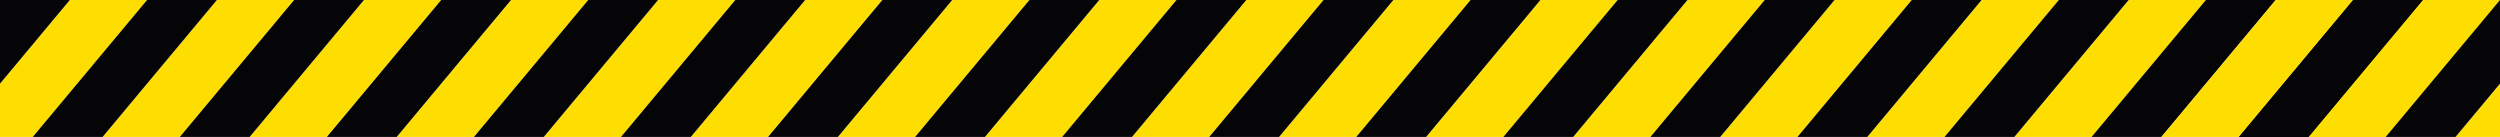
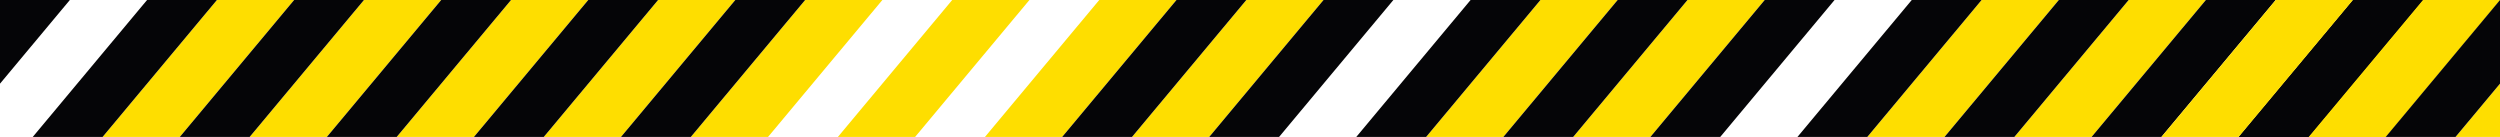
<svg xmlns="http://www.w3.org/2000/svg" height="109.5" preserveAspectRatio="xMidYMid meet" version="1.0" viewBox="0.0 0.0 1999.0 109.5" width="1999.0" zoomAndPan="magnify">
  <defs>
    <clipPath id="a">
      <path d="M 669 0 L 824 0 L 824 109.469 L 669 109.469 Z M 669 0" />
    </clipPath>
    <clipPath id="b">
      <path d="M 552 0 L 706 0 L 706 109.469 L 552 109.469 Z M 552 0" />
    </clipPath>
    <clipPath id="c">
      <path d="M 317 0 L 471 0 L 471 109.469 L 317 109.469 Z M 317 0" />
    </clipPath>
    <clipPath id="d">
      <path d="M 434 0 L 588 0 L 588 109.469 L 434 109.469 Z M 434 0" />
    </clipPath>
    <clipPath id="e">
      <path d="M 1022 0 L 1176 0 L 1176 109.469 L 1022 109.469 Z M 1022 0" />
    </clipPath>
    <clipPath id="f">
      <path d="M 787 0 L 941 0 L 941 109.469 L 787 109.469 Z M 787 0" />
    </clipPath>
    <clipPath id="g">
      <path d="M 905 0 L 1059 0 L 1059 109.469 L 905 109.469 Z M 905 0" />
    </clipPath>
    <clipPath id="h">
      <path d="M 1140 0 L 1294 0 L 1294 109.469 L 1140 109.469 Z M 1140 0" />
    </clipPath>
    <clipPath id="i">
      <path d="M 1845 0 L 1999 0 L 1999 109.469 L 1845 109.469 Z M 1845 0" />
    </clipPath>
    <clipPath id="j">
      <path d="M 1963 66 L 1999 66 L 1999 109.469 L 1963 109.469 Z M 1963 66" />
    </clipPath>
    <clipPath id="k">
      <path d="M 199 0 L 353 0 L 353 109.469 L 199 109.469 Z M 199 0" />
    </clipPath>
    <clipPath id="l">
      <path d="M 82 0 L 236 0 L 236 109.469 L 82 109.469 Z M 82 0" />
    </clipPath>
    <clipPath id="m">
      <path d="M 0 0 L 118 0 L 118 109.469 L 0 109.469 Z M 0 0" />
    </clipPath>
    <clipPath id="n">
      <path d="M 1845 0 L 1999 0 L 1999 109.469 L 1845 109.469 Z M 1845 0" />
    </clipPath>
    <clipPath id="o">
      <path d="M 1493 0 L 1647 0 L 1647 109.469 L 1493 109.469 Z M 1493 0" />
    </clipPath>
    <clipPath id="p">
-       <path d="M 1375 0 L 1529 0 L 1529 109.469 L 1375 109.469 Z M 1375 0" />
-     </clipPath>
+       </clipPath>
    <clipPath id="q">
      <path d="M 1610 0 L 1764 0 L 1764 109.469 L 1610 109.469 Z M 1610 0" />
    </clipPath>
    <clipPath id="r">
      <path d="M 1257 0 L 1412 0 L 1412 109.469 L 1257 109.469 Z M 1257 0" />
    </clipPath>
    <clipPath id="s">
      <path d="M 1790 0 L 1938 0 L 1938 109.469 L 1790 109.469 Z M 1790 0" />
    </clipPath>
    <clipPath id="t">
      <path d="M 1907 0 L 1999 0 L 1999 109.469 L 1907 109.469 Z M 1907 0" />
    </clipPath>
    <clipPath id="u">
      <path d="M 26 0 L 174 0 L 174 109.469 L 26 109.469 Z M 26 0" />
    </clipPath>
    <clipPath id="v">
      <path d="M 143 0 L 292 0 L 292 109.469 L 143 109.469 Z M 143 0" />
    </clipPath>
    <clipPath id="w">
      <path d="M 261 0 L 409 0 L 409 109.469 L 261 109.469 Z M 261 0" />
    </clipPath>
    <clipPath id="x">
      <path d="M 378 0 L 527 0 L 527 109.469 L 378 109.469 Z M 378 0" />
    </clipPath>
    <clipPath id="y">
      <path d="M 496 0 L 644 0 L 644 109.469 L 496 109.469 Z M 496 0" />
    </clipPath>
    <clipPath id="z">
-       <path d="M 614 0 L 762 0 L 762 109.469 L 614 109.469 Z M 614 0" />
-     </clipPath>
+       </clipPath>
    <clipPath id="A">
-       <path d="M 731 0 L 879 0 L 879 109.469 L 731 109.469 Z M 731 0" />
-     </clipPath>
+       </clipPath>
    <clipPath id="B">
      <path d="M 849 0 L 997 0 L 997 109.469 L 849 109.469 Z M 849 0" />
    </clipPath>
    <clipPath id="C">
      <path d="M 966 0 L 1115 0 L 1115 109.469 L 966 109.469 Z M 966 0" />
    </clipPath>
    <clipPath id="D">
      <path d="M 1084 0 L 1232 0 L 1232 109.469 L 1084 109.469 Z M 1084 0" />
    </clipPath>
    <clipPath id="E">
      <path d="M 1202 0 L 1350 0 L 1350 109.469 L 1202 109.469 Z M 1202 0" />
    </clipPath>
    <clipPath id="F">
      <path d="M 1319 0 L 1467 0 L 1467 109.469 L 1319 109.469 Z M 1319 0" />
    </clipPath>
    <clipPath id="G">
      <path d="M 1437 0 L 1585 0 L 1585 109.469 L 1437 109.469 Z M 1437 0" />
    </clipPath>
    <clipPath id="H">
      <path d="M 1554 0 L 1703 0 L 1703 109.469 L 1554 109.469 Z M 1554 0" />
    </clipPath>
    <clipPath id="I">
      <path d="M 1672 0 L 1820 0 L 1820 109.469 L 1672 109.469 Z M 1672 0" />
    </clipPath>
    <clipPath id="J">
      <path d="M 1790 0 L 1938 0 L 1938 109.469 L 1790 109.469 Z M 1790 0" />
    </clipPath>
    <clipPath id="K">
      <path d="M 1728 0 L 1882 0 L 1882 109.469 L 1728 109.469 Z M 1728 0" />
    </clipPath>
  </defs>
  <g>
    <g clip-path="url(#a)" id="change1_16">
      <path d="M 761.379 0 L 669.992 109.473 L 731.734 109.473 L 823.117 0 L 761.379 0" fill="#fede00" />
    </g>
    <g clip-path="url(#b)" id="change1_8">
      <path d="M 643.789 0 L 552.402 109.473 L 614.145 109.473 L 705.527 0 L 643.789 0" fill="#fede00" />
    </g>
    <g clip-path="url(#c)" id="change1_13">
      <path d="M 408.613 0 L 317.227 109.473 L 378.969 109.473 L 470.352 0 L 408.613 0" fill="#fede00" />
    </g>
    <g clip-path="url(#d)" id="change1_18">
      <path d="M 526.199 0 L 434.816 109.473 L 496.559 109.473 L 587.941 0 L 526.199 0" fill="#fede00" />
    </g>
    <g clip-path="url(#e)" id="change1_3">
-       <path d="M 1114.141 0 L 1022.762 109.473 L 1084.5 109.473 L 1175.879 0 L 1114.141 0" fill="#fede00" />
-     </g>
+       </g>
    <g clip-path="url(#f)" id="change1_15">
      <path d="M 878.965 0 L 787.582 109.473 L 849.32 109.473 L 940.707 0 L 878.965 0" fill="#fede00" />
    </g>
    <g clip-path="url(#g)" id="change1_6">
      <path d="M 996.555 0 L 905.168 109.473 L 966.91 109.473 L 1058.289 0 L 996.555 0" fill="#fede00" />
    </g>
    <g clip-path="url(#h)" id="change1_19">
      <path d="M 1231.73 0 L 1140.352 109.473 L 1202.09 109.473 L 1293.469 0 L 1231.73 0" fill="#fede00" />
    </g>
    <g clip-path="url(#i)" id="change1_4">
      <path d="M 1937.262 0 L 1845.875 109.473 L 1907.621 109.473 L 1999 0 L 1937.262 0" fill="#fede00" />
    </g>
    <g clip-path="url(#j)" id="change1_2">
      <path d="M 1963.457 109.473 L 1999 109.473 L 1999 66.902 L 1963.457 109.473" fill="#fede00" />
    </g>
    <g clip-path="url(#k)" id="change1_17">
      <path d="M 291.023 0 L 199.641 109.473 L 261.379 109.473 L 352.766 0 L 291.023 0" fill="#fede00" />
    </g>
    <g clip-path="url(#l)" id="change1_11">
      <path d="M 173.438 0 L 82.051 109.473 L 143.793 109.473 L 235.176 0 L 173.438 0" fill="#fede00" />
    </g>
    <g clip-path="url(#m)" id="change1_12">
-       <path d="M 55.848 0 L 0 66.902 L 0 109.473 L 26.203 109.473 L 117.59 0 L 55.848 0" fill="#fede00" />
-     </g>
+       </g>
    <g clip-path="url(#n)" id="change1_7">
      <path d="M 1937.262 0 L 1845.875 109.473 L 1907.621 109.473 L 1999 0 L 1937.262 0" fill="#fede00" />
    </g>
    <g clip-path="url(#o)" id="change1_5">
      <path d="M 1584.484 0 L 1493.105 109.473 L 1554.844 109.473 L 1646.234 0 L 1584.484 0" fill="#fede00" />
    </g>
    <g clip-path="url(#p)" id="change1_10">
      <path d="M 1466.91 0 L 1375.52 109.473 L 1437.262 109.473 L 1528.648 0 L 1466.91 0" fill="#fede00" />
    </g>
    <g clip-path="url(#q)" id="change1_9">
      <path d="M 1702.078 0 L 1610.707 109.473 L 1672.441 109.473 L 1763.824 0 L 1702.078 0" fill="#fede00" />
    </g>
    <g clip-path="url(#r)" id="change1_14">
      <path d="M 1349.32 0 L 1257.93 109.473 L 1319.672 109.473 L 1411.059 0 L 1349.32 0" fill="#fede00" />
    </g>
    <g clip-path="url(#s)" id="change2_14">
      <path d="M 1881.406 0 L 1790.023 109.473 L 1845.871 109.473 L 1937.254 0 L 1881.406 0" fill="#050507" />
    </g>
    <g clip-path="url(#t)" id="change2_8">
      <path d="M 1999 0 L 1907.621 109.473 L 1963.457 109.473 L 1999 66.902 L 1999 0" fill="#050507" />
    </g>
    <g id="change2_11">
      <path d="M 55.848 0 L 0 0 L 0 66.902 Z M 55.848 0" fill="#050507" />
    </g>
    <g clip-path="url(#u)" id="change2_16">
      <path d="M 117.59 0 L 26.203 109.473 L 82.051 109.473 L 173.438 0 L 117.59 0" fill="#050507" />
    </g>
    <g clip-path="url(#v)" id="change2_18">
      <path d="M 235.176 0 L 143.793 109.473 L 199.641 109.473 L 291.023 0 L 235.176 0" fill="#050507" />
    </g>
    <g clip-path="url(#w)" id="change2_7">
      <path d="M 352.766 0 L 261.379 109.473 L 317.227 109.473 L 408.613 0 L 352.766 0" fill="#050507" />
    </g>
    <g clip-path="url(#x)" id="change2_4">
      <path d="M 470.352 0 L 378.969 109.473 L 434.816 109.473 L 526.199 0 L 470.352 0" fill="#050507" />
    </g>
    <g clip-path="url(#y)" id="change2_13">
      <path d="M 587.941 0 L 496.559 109.473 L 552.402 109.473 L 643.789 0 L 587.941 0" fill="#050507" />
    </g>
    <g clip-path="url(#z)" id="change2_6">
      <path d="M 705.527 0 L 614.145 109.473 L 669.992 109.473 L 761.379 0 L 705.527 0" fill="#050507" />
    </g>
    <g clip-path="url(#A)" id="change2_3">
      <path d="M 823.117 0 L 731.734 109.473 L 787.582 109.473 L 878.965 0 L 823.117 0" fill="#050507" />
    </g>
    <g clip-path="url(#B)" id="change2_17">
      <path d="M 940.707 0 L 849.32 109.473 L 905.168 109.473 L 996.555 0 L 940.707 0" fill="#050507" />
    </g>
    <g clip-path="url(#C)" id="change2_19">
      <path d="M 1058.289 0 L 966.91 109.473 L 1022.762 109.473 L 1114.141 0 L 1058.289 0" fill="#050507" />
    </g>
    <g clip-path="url(#D)" id="change2_1">
      <path d="M 1175.879 0 L 1084.5 109.473 L 1140.352 109.473 L 1231.73 0 L 1175.879 0" fill="#050507" />
    </g>
    <g clip-path="url(#E)" id="change2_5">
      <path d="M 1293.469 0 L 1202.09 109.473 L 1257.93 109.473 L 1349.32 0 L 1293.469 0" fill="#050507" />
    </g>
    <g clip-path="url(#F)" id="change2_9">
      <path d="M 1411.059 0 L 1319.672 109.473 L 1375.52 109.473 L 1466.91 0 L 1411.059 0" fill="#050507" />
    </g>
    <g clip-path="url(#G)" id="change2_2">
      <path d="M 1528.648 0 L 1437.262 109.473 L 1493.109 109.473 L 1584.488 0 L 1528.648 0" fill="#050507" />
    </g>
    <g clip-path="url(#H)" id="change2_12">
      <path d="M 1646.234 0 L 1554.844 109.473 L 1610.699 109.473 L 1702.078 0 L 1646.234 0" fill="#050507" />
    </g>
    <g clip-path="url(#I)" id="change2_15">
      <path d="M 1763.816 0 L 1672.441 109.473 L 1728.281 109.473 L 1819.668 0 L 1763.816 0" fill="#050507" />
    </g>
    <g clip-path="url(#J)" id="change2_10">
      <path d="M 1881.406 0 L 1790.023 109.473 L 1845.871 109.473 L 1937.254 0 L 1881.406 0" fill="#050507" />
    </g>
    <g clip-path="url(#K)" id="change1_1">
      <path d="M 1819.672 0 L 1728.289 109.473 L 1790.031 109.473 L 1881.41 0 L 1819.672 0" fill="#fede00" />
    </g>
  </g>
</svg>